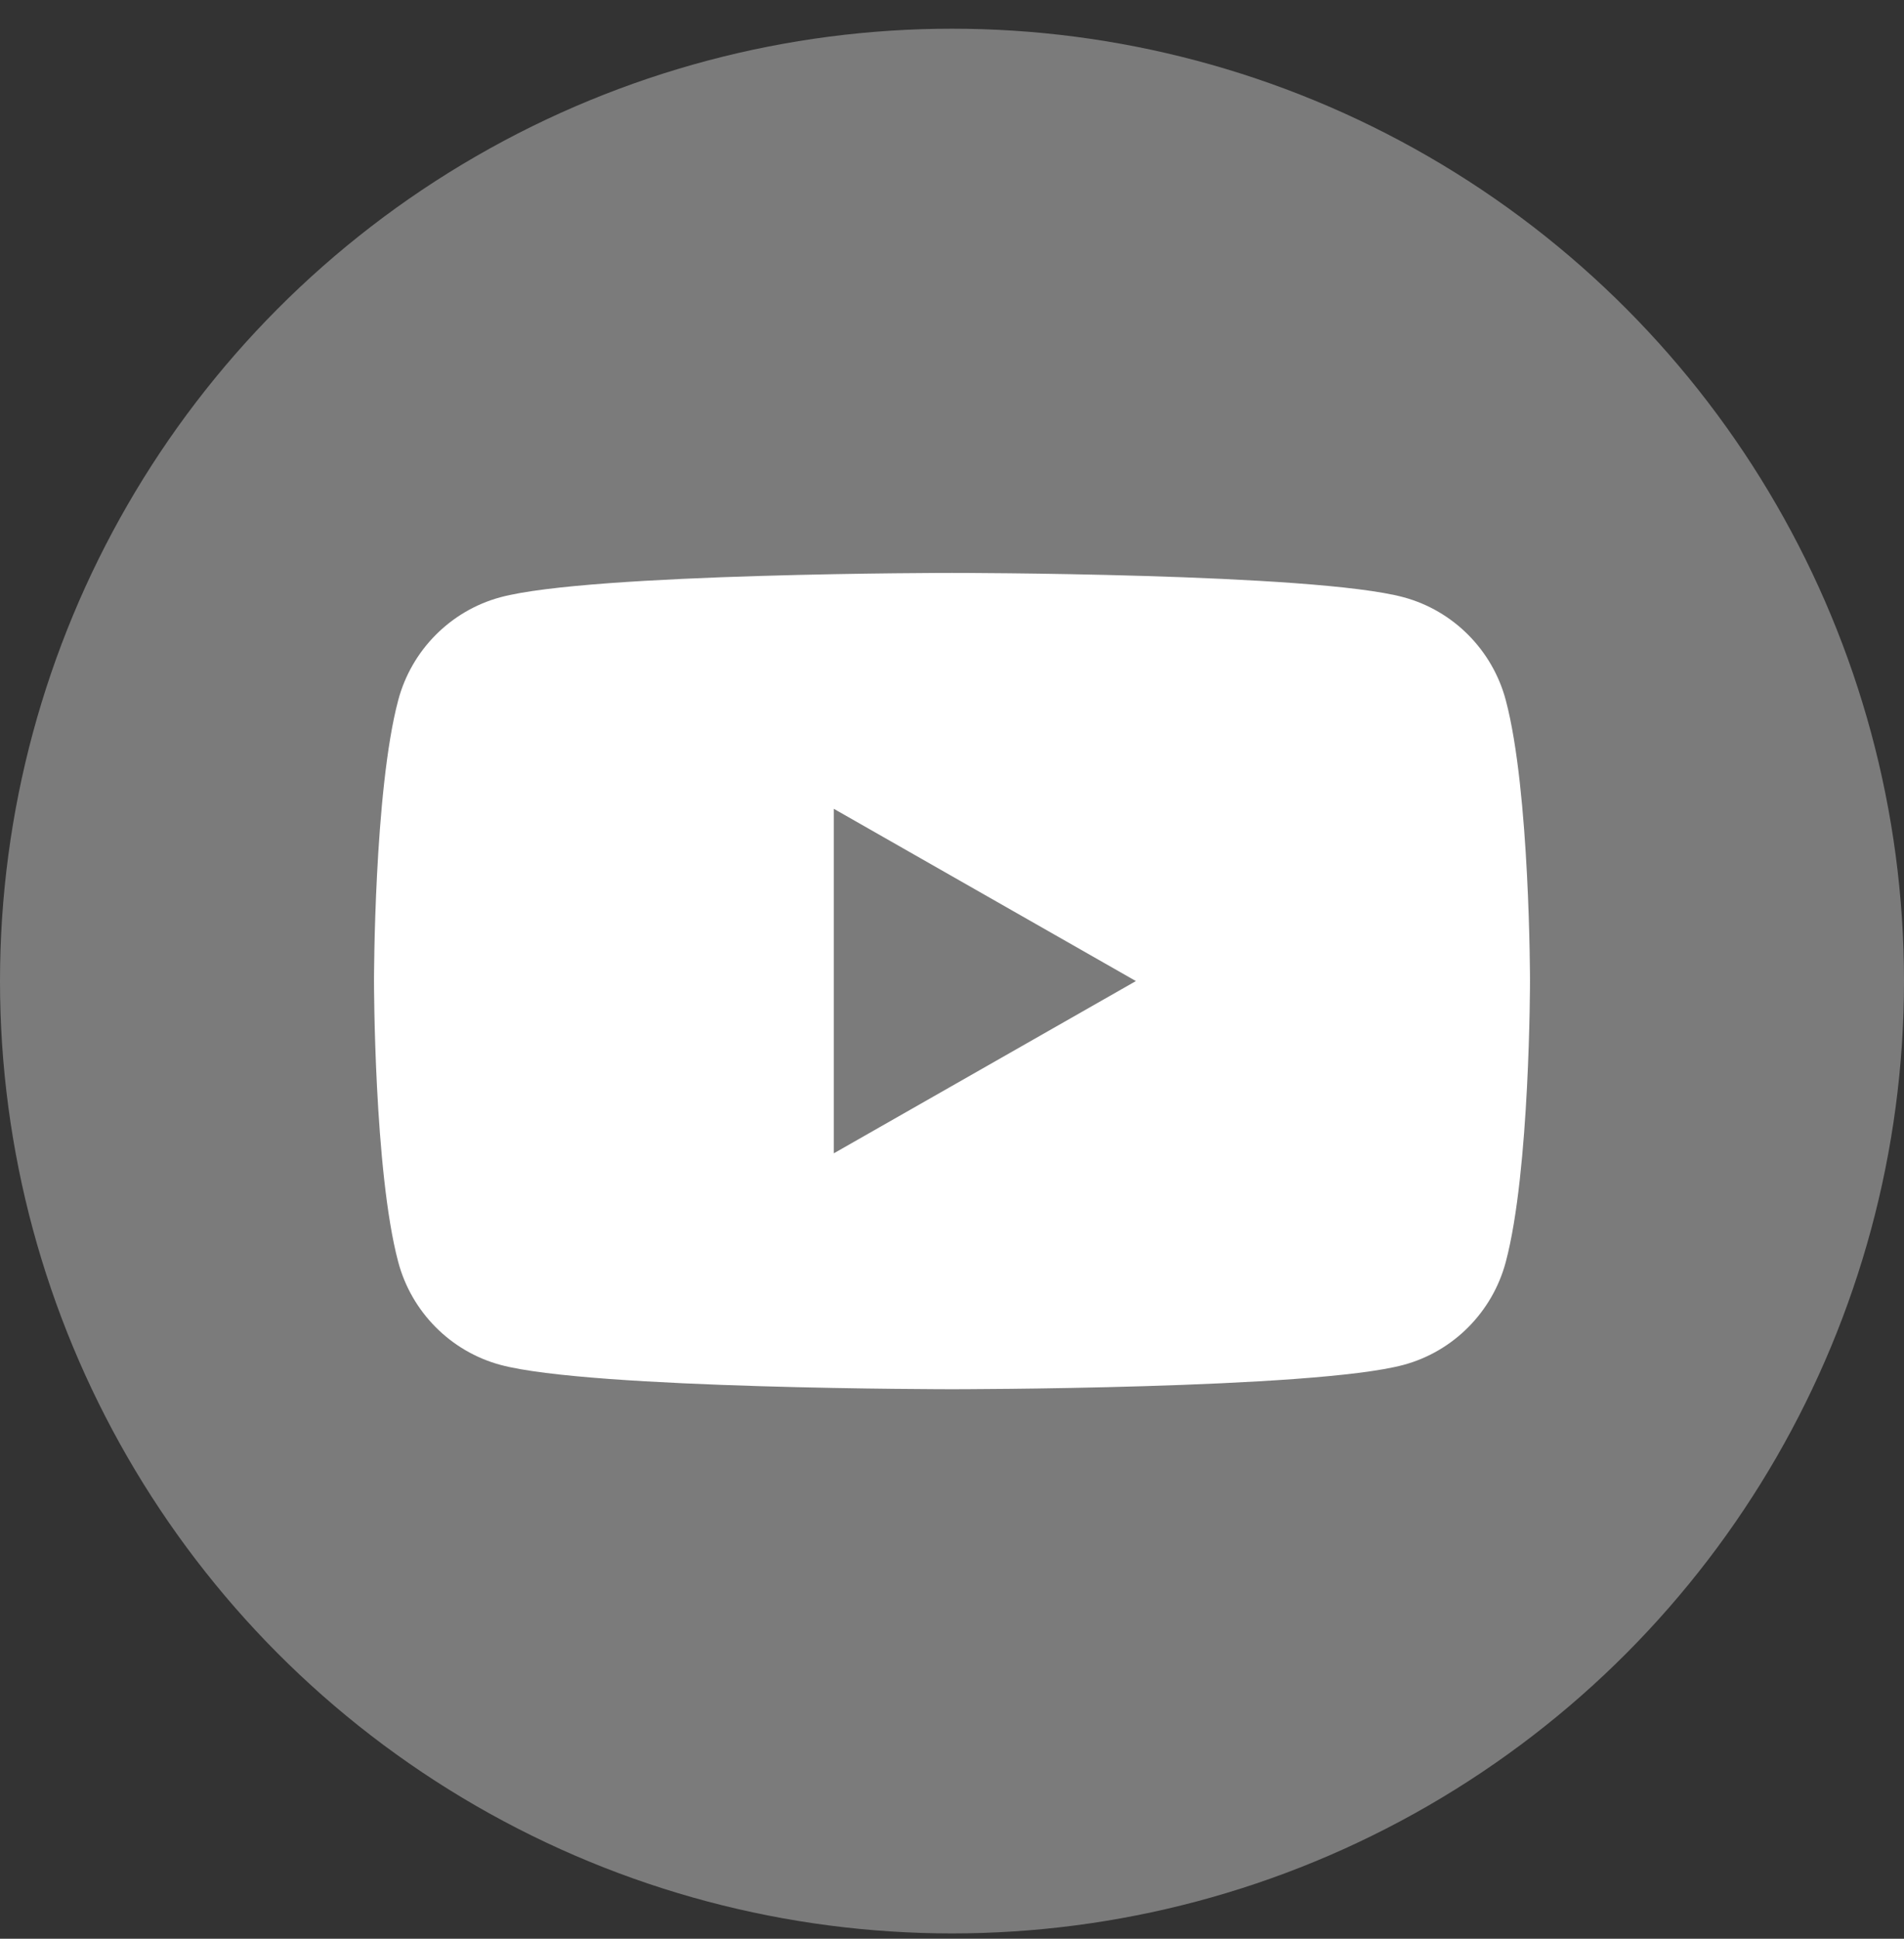
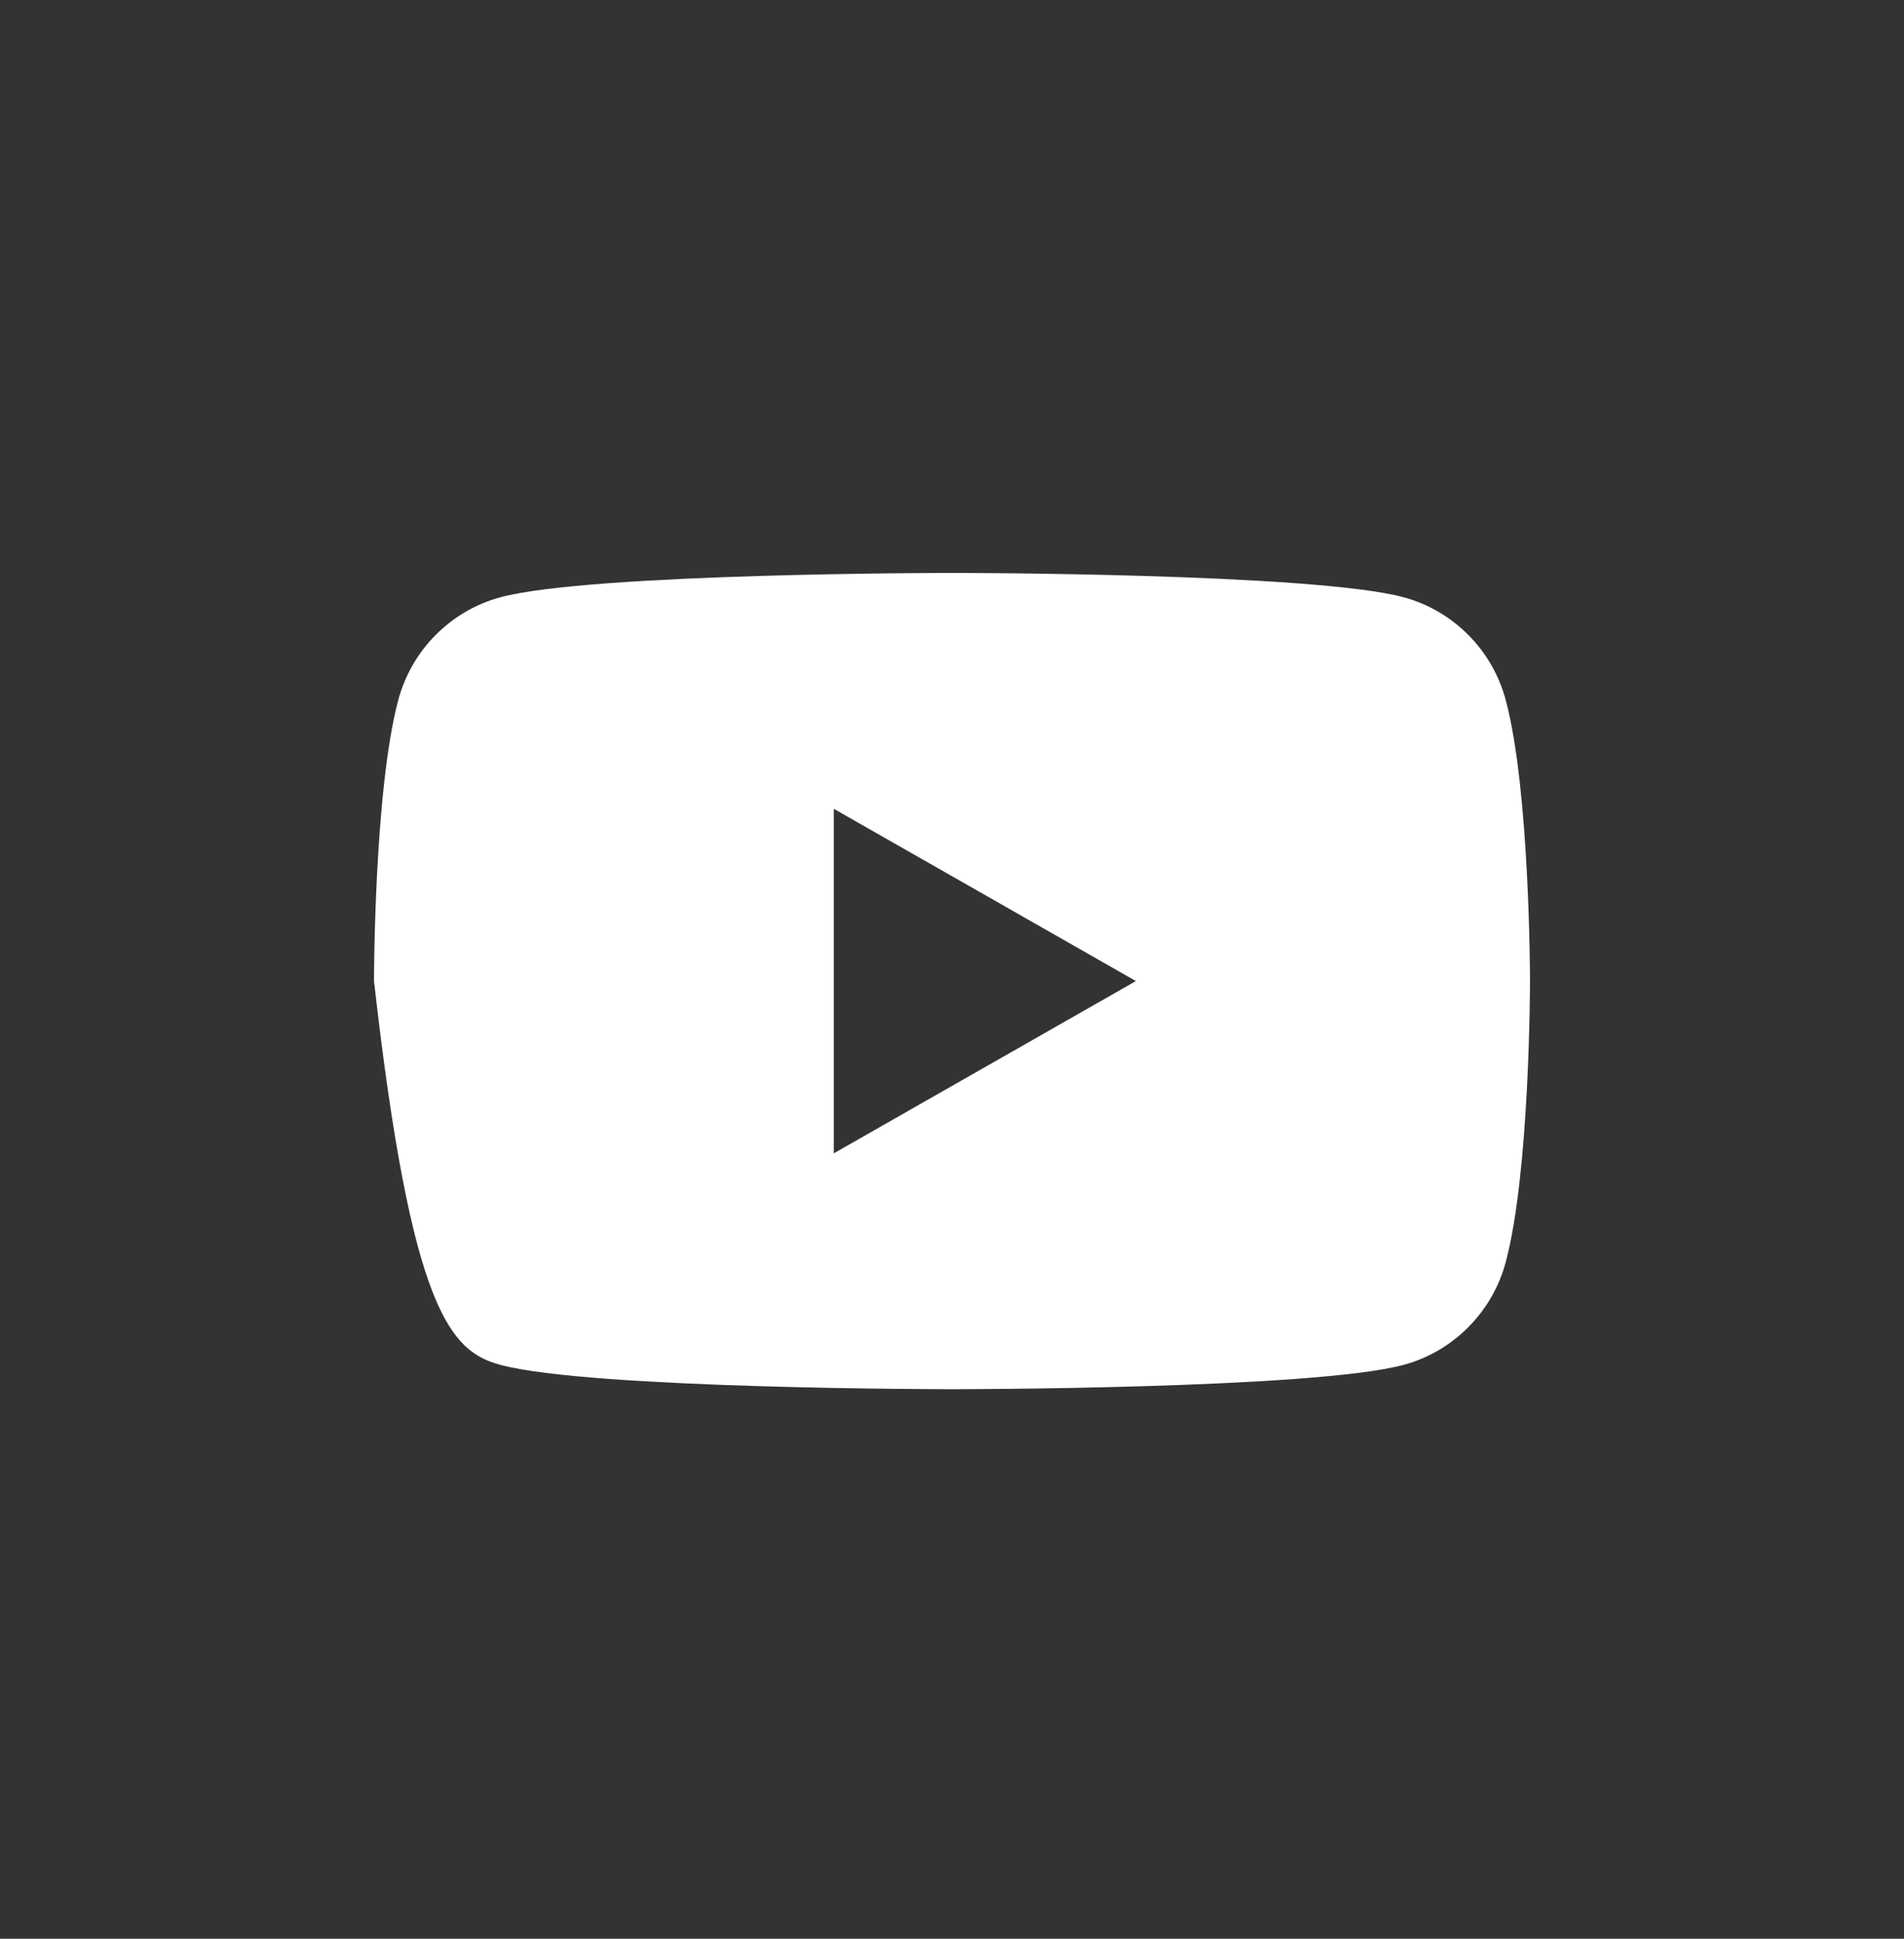
<svg xmlns="http://www.w3.org/2000/svg" width="56" height="57" viewBox="0 0 56 57" fill="none">
  <rect x="0" y="0" width="56" height="57" fill="#333333" stroke="none" />
-   <circle cx="28" cy="28.844" r="28" fill="#7B7B7B" />
-   <path d="M44.289 20.591C43.899 19.116 42.746 17.955 41.283 17.56C38.633 16.844 28 16.844 28 16.844C28 16.844 17.367 16.844 14.717 17.56C13.254 17.955 12.101 19.116 11.711 20.591C11 23.266 11 28.844 11 28.844C11 28.844 11 34.422 11.711 37.097C12.101 38.572 13.254 39.733 14.717 40.128C17.367 40.844 28 40.844 28 40.844C28 40.844 38.633 40.844 41.283 40.128C42.746 39.733 43.899 38.572 44.289 37.097C45 34.422 45 28.844 45 28.844C45 28.844 45 23.266 44.289 20.591ZM24.523 33.909V23.779L33.409 28.844L24.523 33.909Z" fill="white" />
+   <path d="M44.289 20.591C43.899 19.116 42.746 17.955 41.283 17.56C38.633 16.844 28 16.844 28 16.844C28 16.844 17.367 16.844 14.717 17.56C13.254 17.955 12.101 19.116 11.711 20.591C11 23.266 11 28.844 11 28.844C12.101 38.572 13.254 39.733 14.717 40.128C17.367 40.844 28 40.844 28 40.844C28 40.844 38.633 40.844 41.283 40.128C42.746 39.733 43.899 38.572 44.289 37.097C45 34.422 45 28.844 45 28.844C45 28.844 45 23.266 44.289 20.591ZM24.523 33.909V23.779L33.409 28.844L24.523 33.909Z" fill="white" />
</svg>